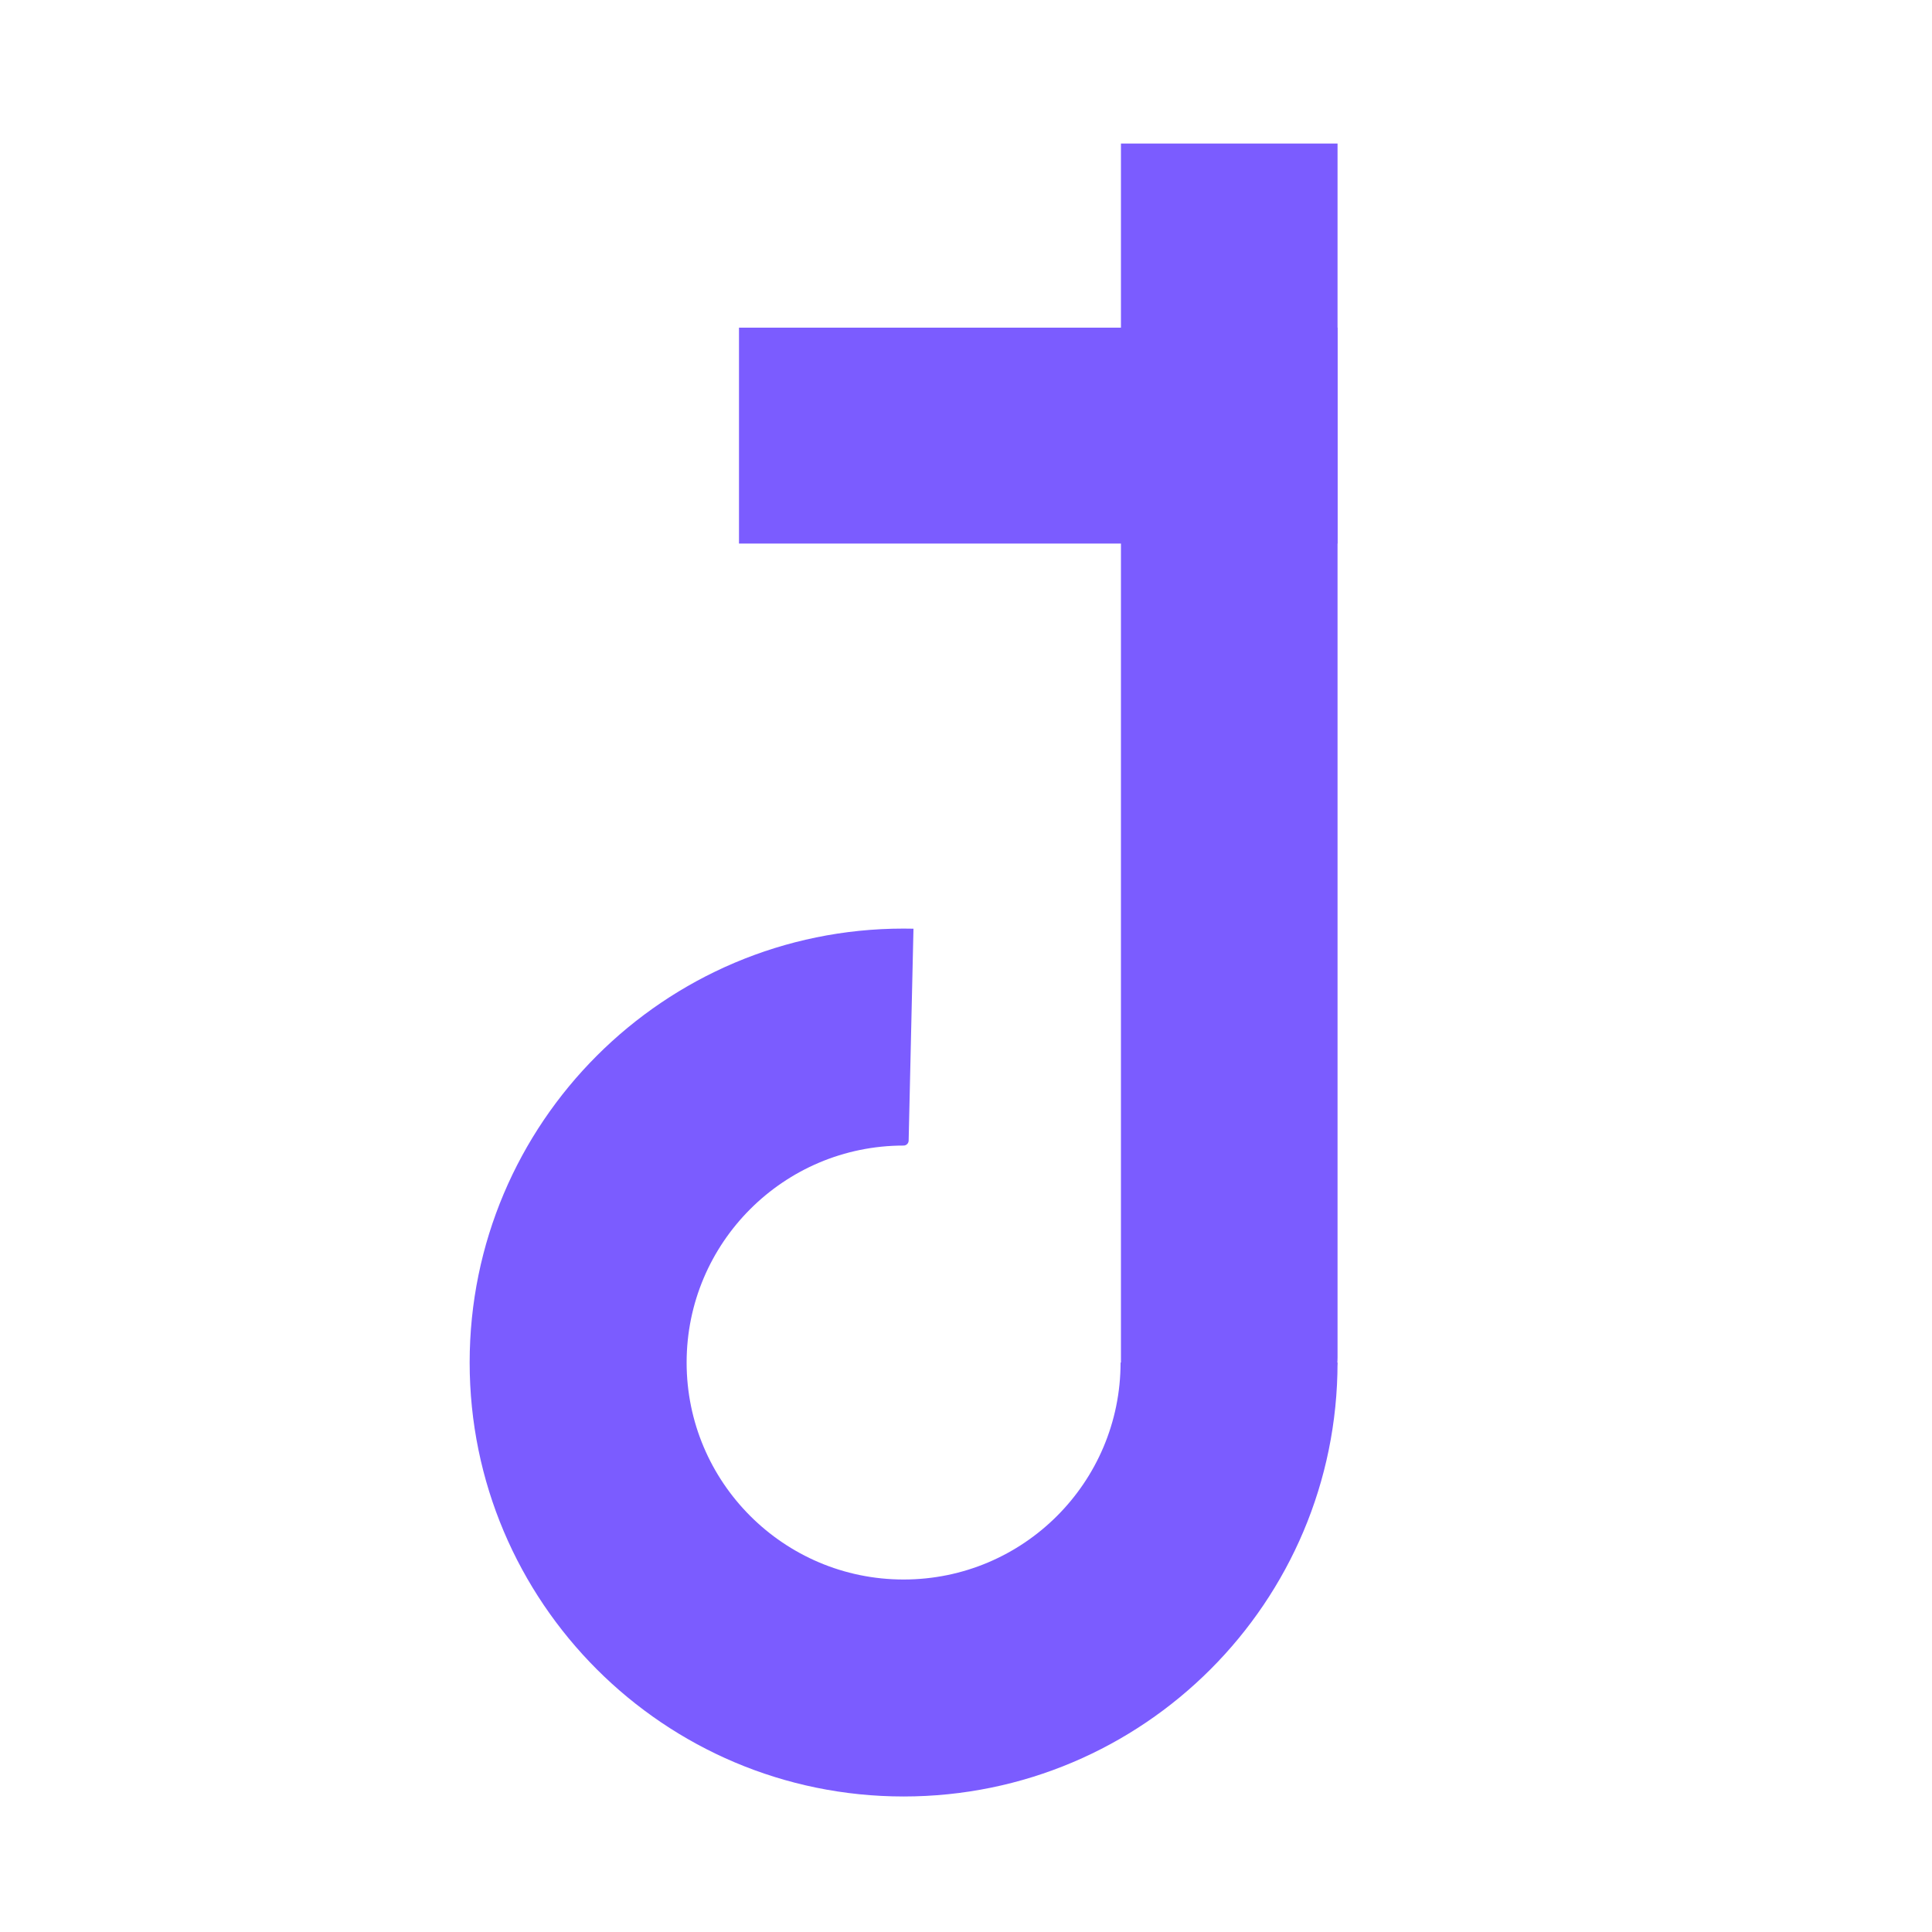
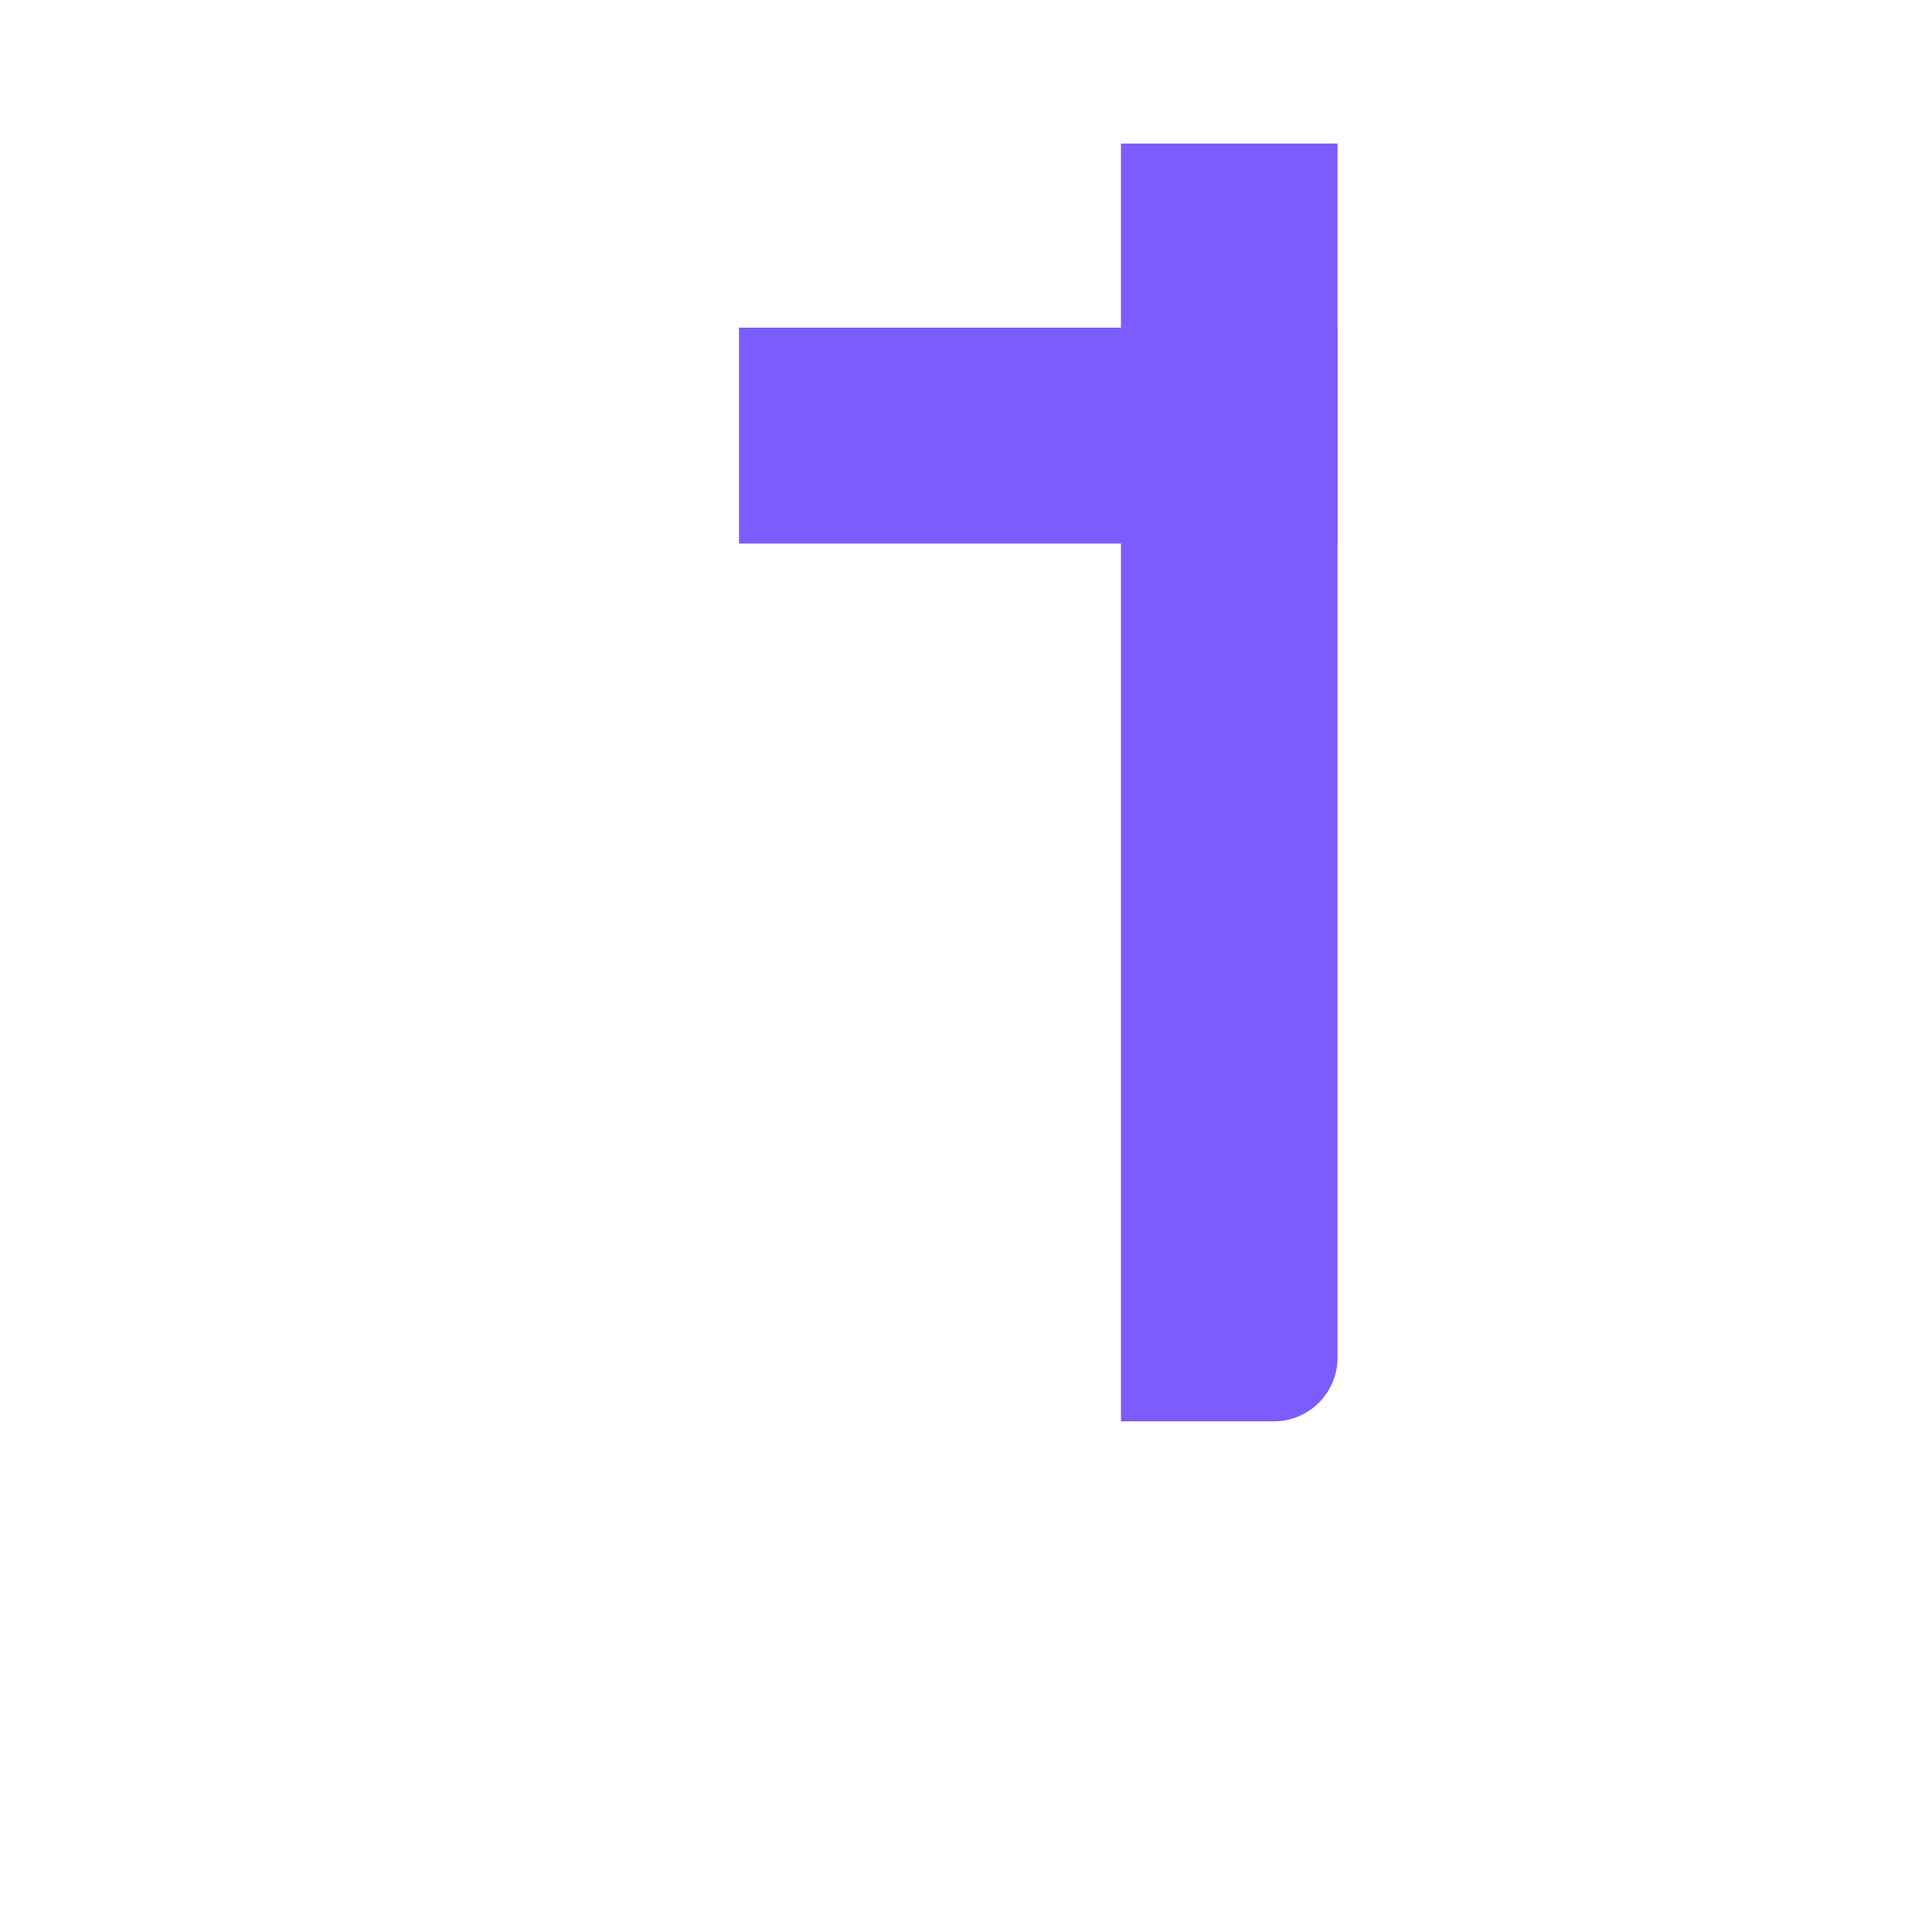
<svg xmlns="http://www.w3.org/2000/svg" width="100%" height="100%" viewBox="0 0 512 512" version="1.1" xml:space="preserve" style="fill-rule:evenodd;clip-rule:evenodd;stroke-linejoin:round;stroke-miterlimit:2;">
-   <path d="M242.08,246.116c0,-0 -1.083,47.568 -1.278,56.162c-0.017,0.727 -0.611,1.307 -1.338,1.307c-0,0.001 -0.001,0.001 -0.001,0.001c-31.735,-0 -57.5,25.765 -57.5,57.5c-0,31.735 25.765,57.5 57.5,57.5c31.756,-0 57.5,-25.744 57.5,-57.5l57.5,-0c-0,63.512 -51.488,115 -115,115c-63.471,-0 -115,-51.53 -115,-115c-0,-63.471 51.529,-115 115,-115c0.872,-0 1.745,0.01 2.617,0.03Z" style="fill:#7b5cff;" />
  <path d="M354.463,38.039l-0,321.74c-0,4.481 -1.78,8.778 -4.949,11.947c-3.168,3.168 -7.466,4.948 -11.946,4.948c-16.933,-0 -40.506,-0 -40.506,-0l-0,-338.635l57.401,-0Z" style="fill:#7b5cff;" />
  <path d="M354.463,144.049l-158.623,0l-0,-57.215l158.623,-0l-0,57.215Z" style="fill:#7b5cff;" />
</svg>